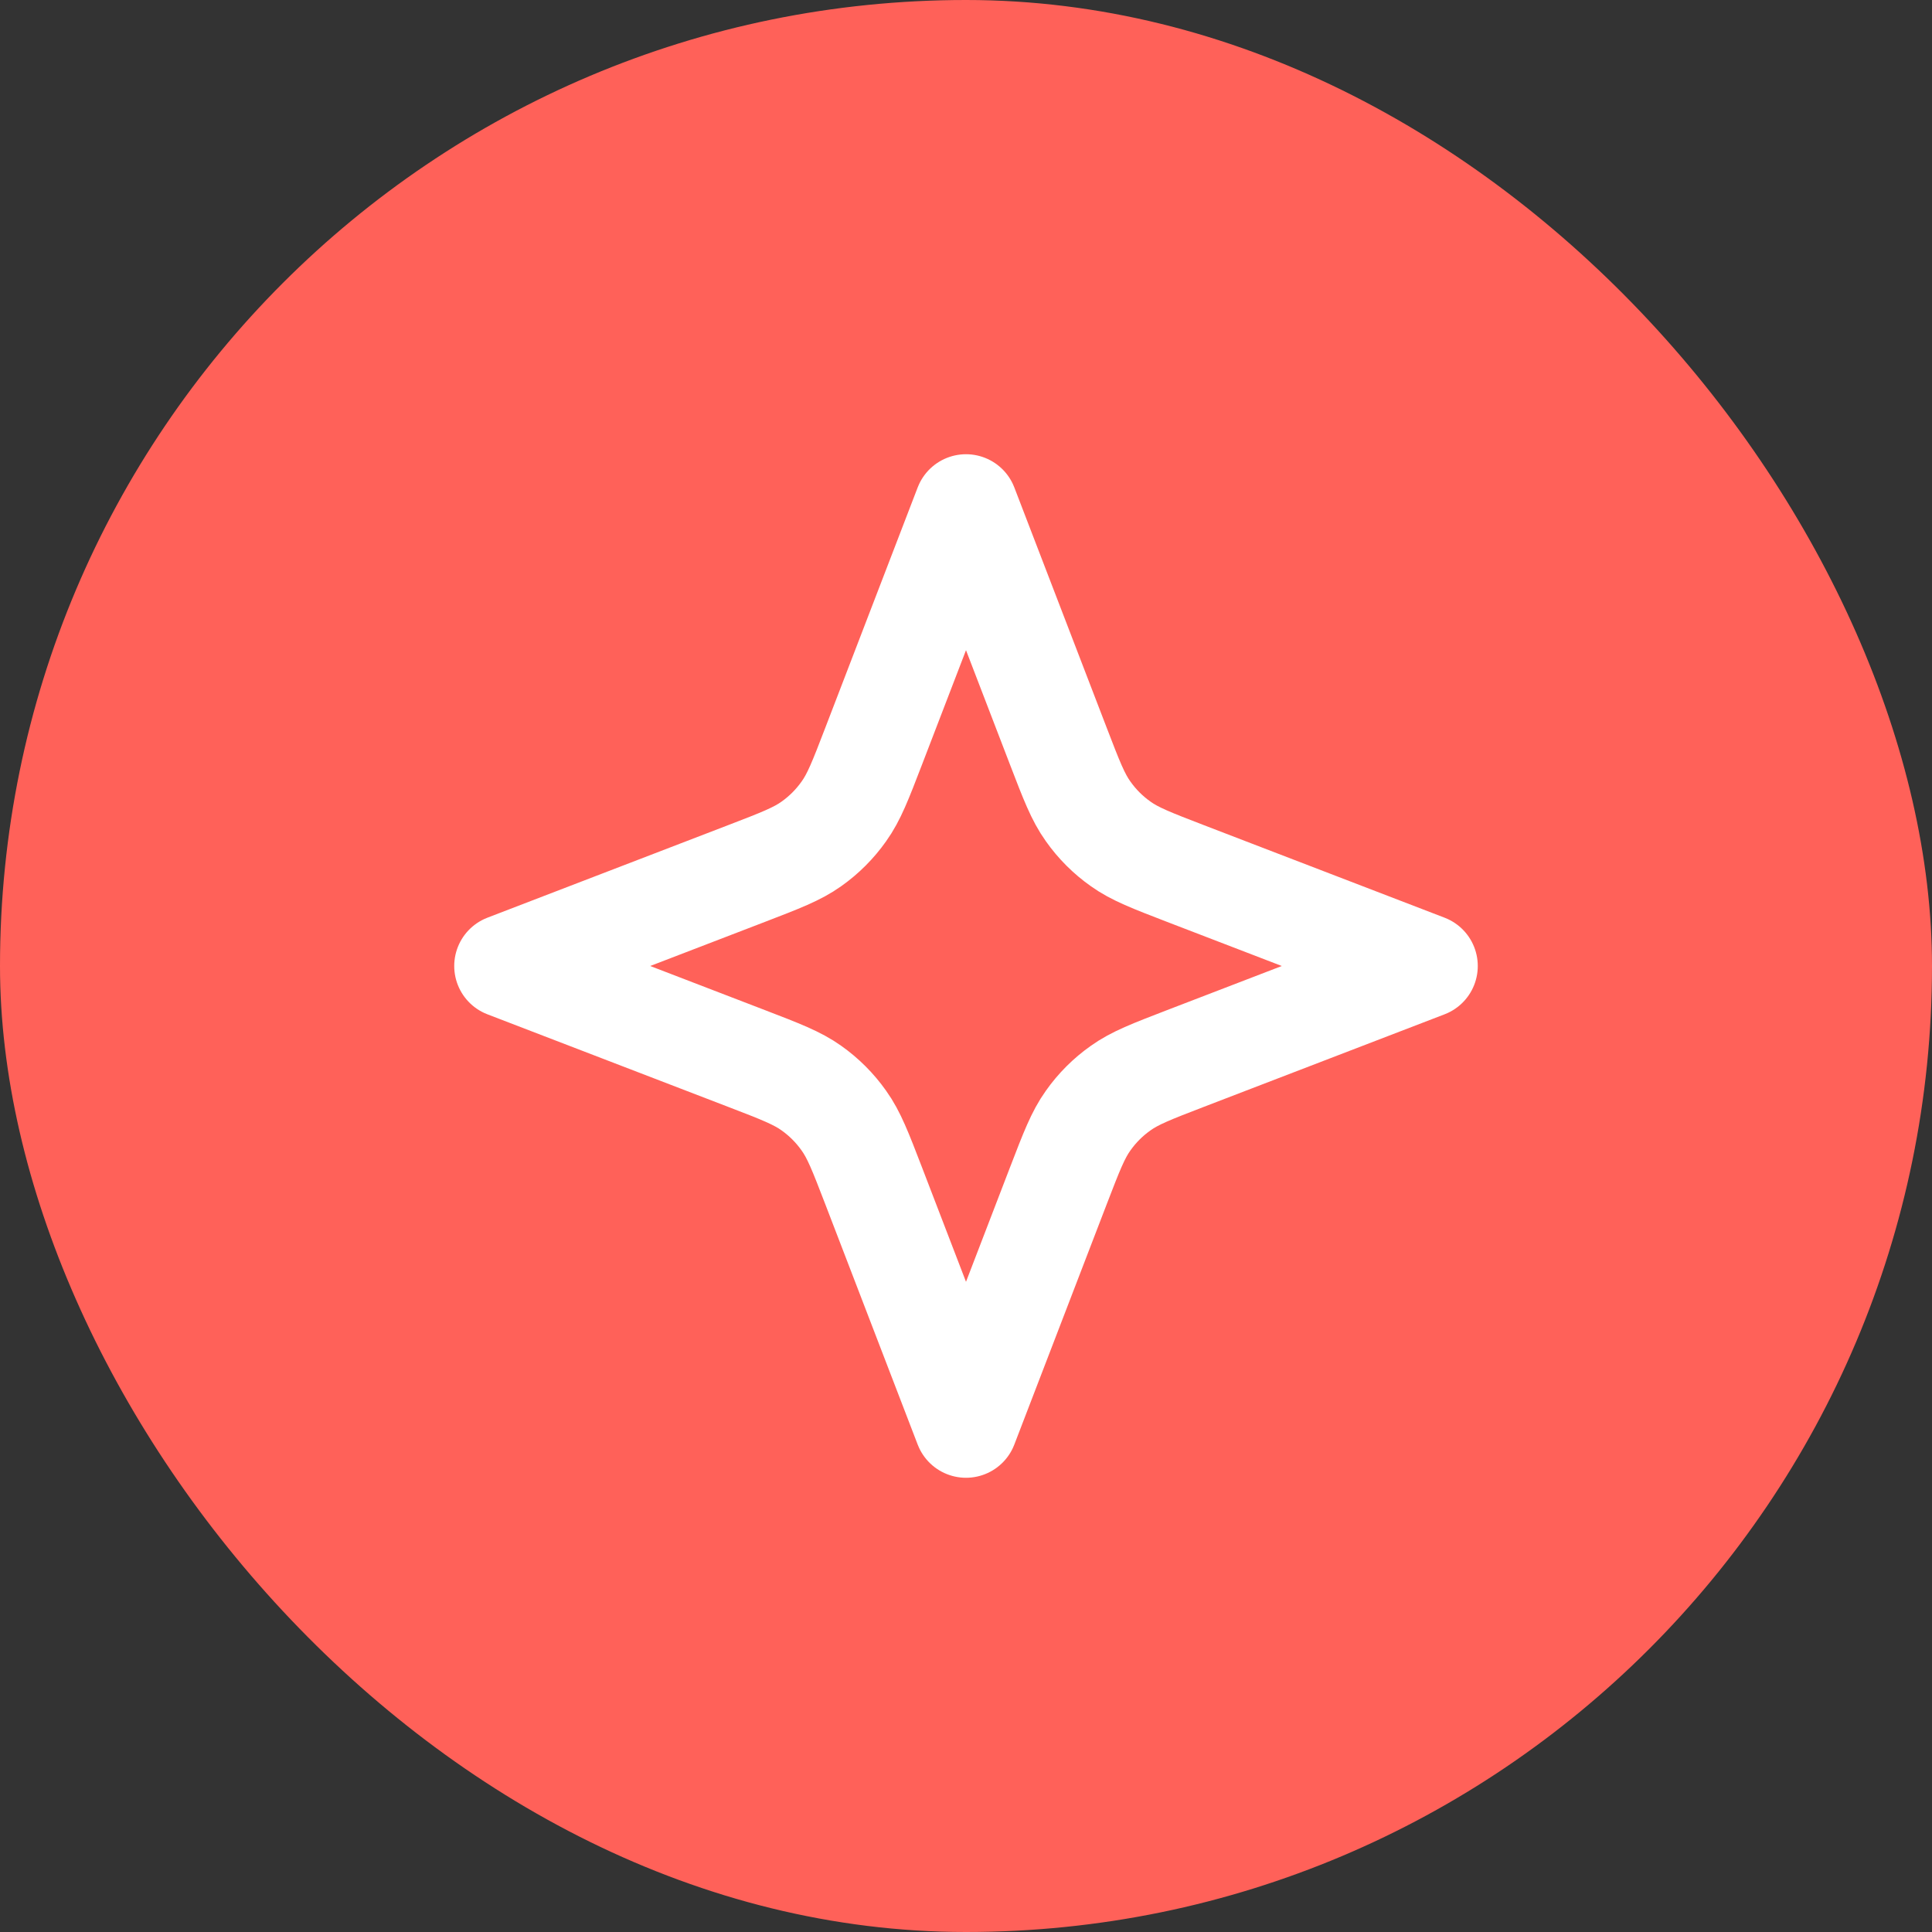
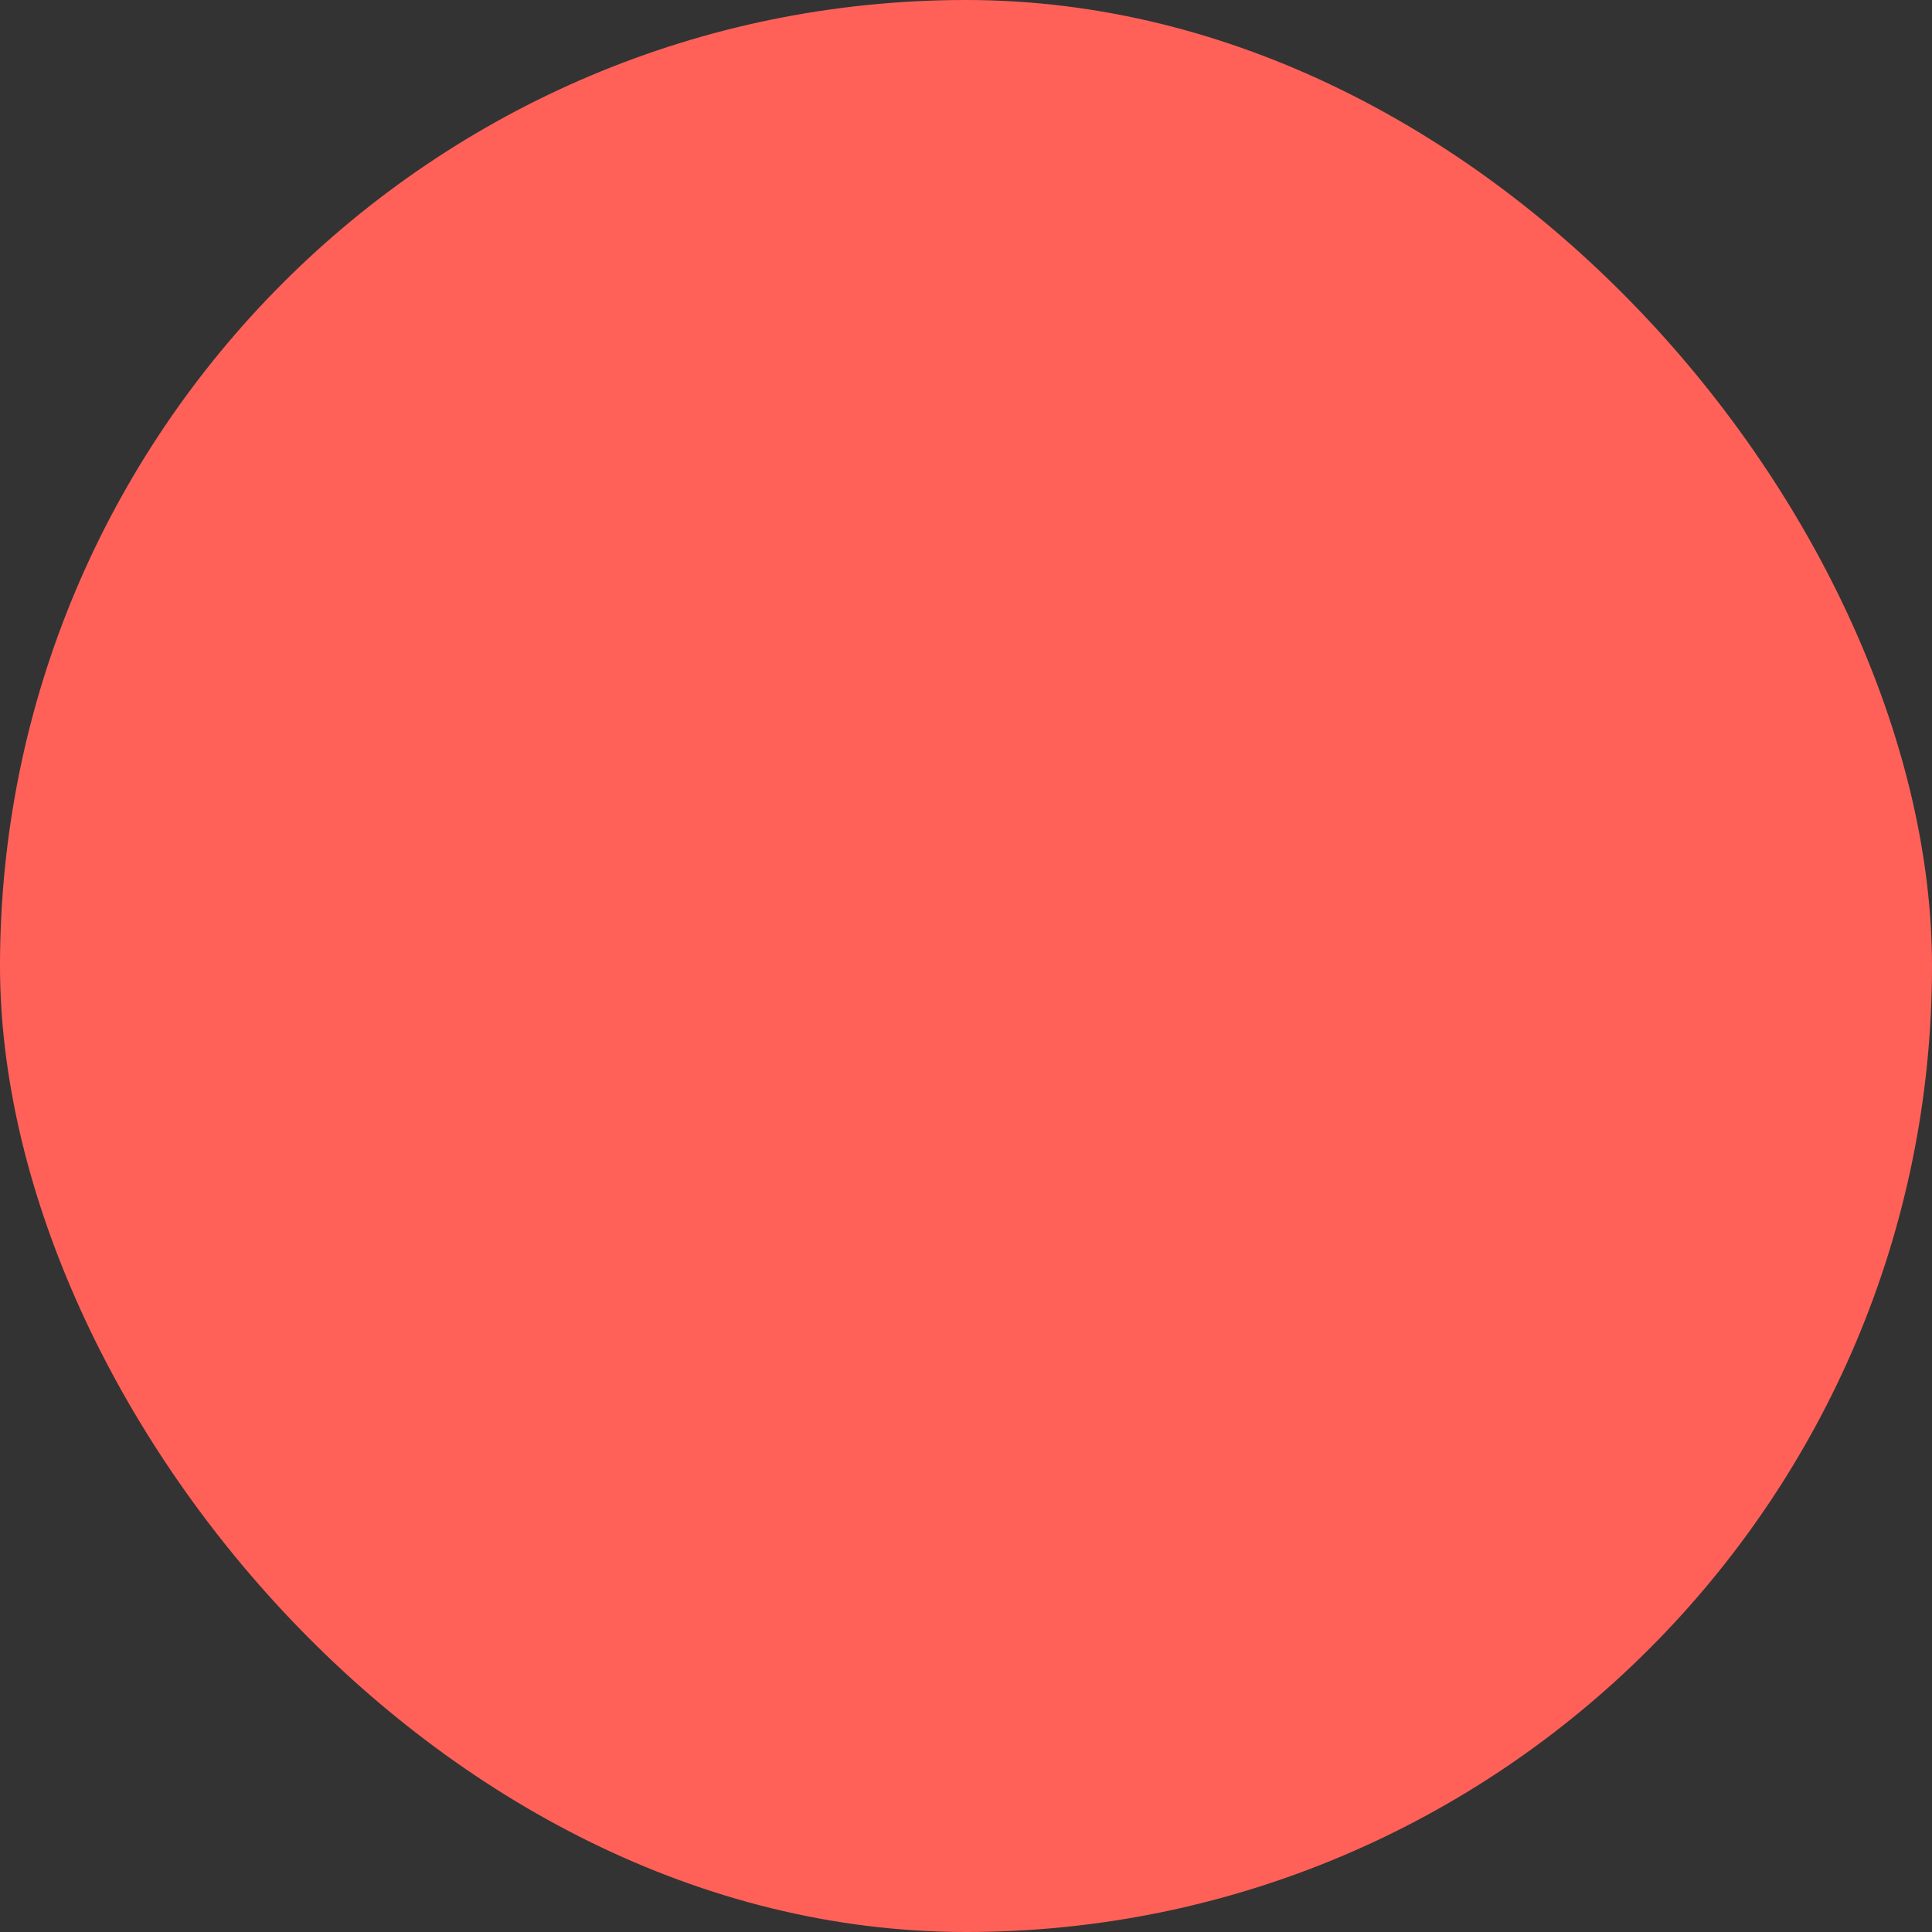
<svg xmlns="http://www.w3.org/2000/svg" width="28" height="28" viewBox="0 0 28 28" fill="none">
  <rect x="0" y="0" width="28" height="28" fill="#333333" stroke="none" />
  <rect width="28" height="28" rx="14" fill="#FF6159" />
  <g clip-path="url(#clip0_11141_7471)">
    <path d="M14 7.333L15.341 10.821C15.529 11.31 15.623 11.554 15.77 11.759C15.899 11.942 16.058 12.101 16.241 12.23C16.446 12.377 16.691 12.471 17.179 12.659L20.667 14L17.179 15.341C16.691 15.529 16.446 15.623 16.241 15.77C16.058 15.899 15.899 16.058 15.77 16.241C15.623 16.446 15.529 16.691 15.341 17.179L14 20.667L12.659 17.179C12.471 16.691 12.377 16.446 12.23 16.241C12.101 16.058 11.942 15.899 11.76 15.77C11.554 15.623 11.31 15.529 10.821 15.341L7.333 14L10.821 12.659C11.31 12.471 11.554 12.377 11.76 12.23C11.942 12.101 12.101 11.942 12.23 11.759C12.377 11.554 12.471 11.31 12.659 10.821L14 7.333Z" stroke="white" stroke-width="1.5" stroke-linecap="round" stroke-linejoin="round" />
  </g>
  <defs>
    <clipPath id="clip0_11141_7471">
-       <rect width="16" height="16" fill="white" transform="translate(6 6)" />
-     </clipPath>
+       </clipPath>
  </defs>
</svg>